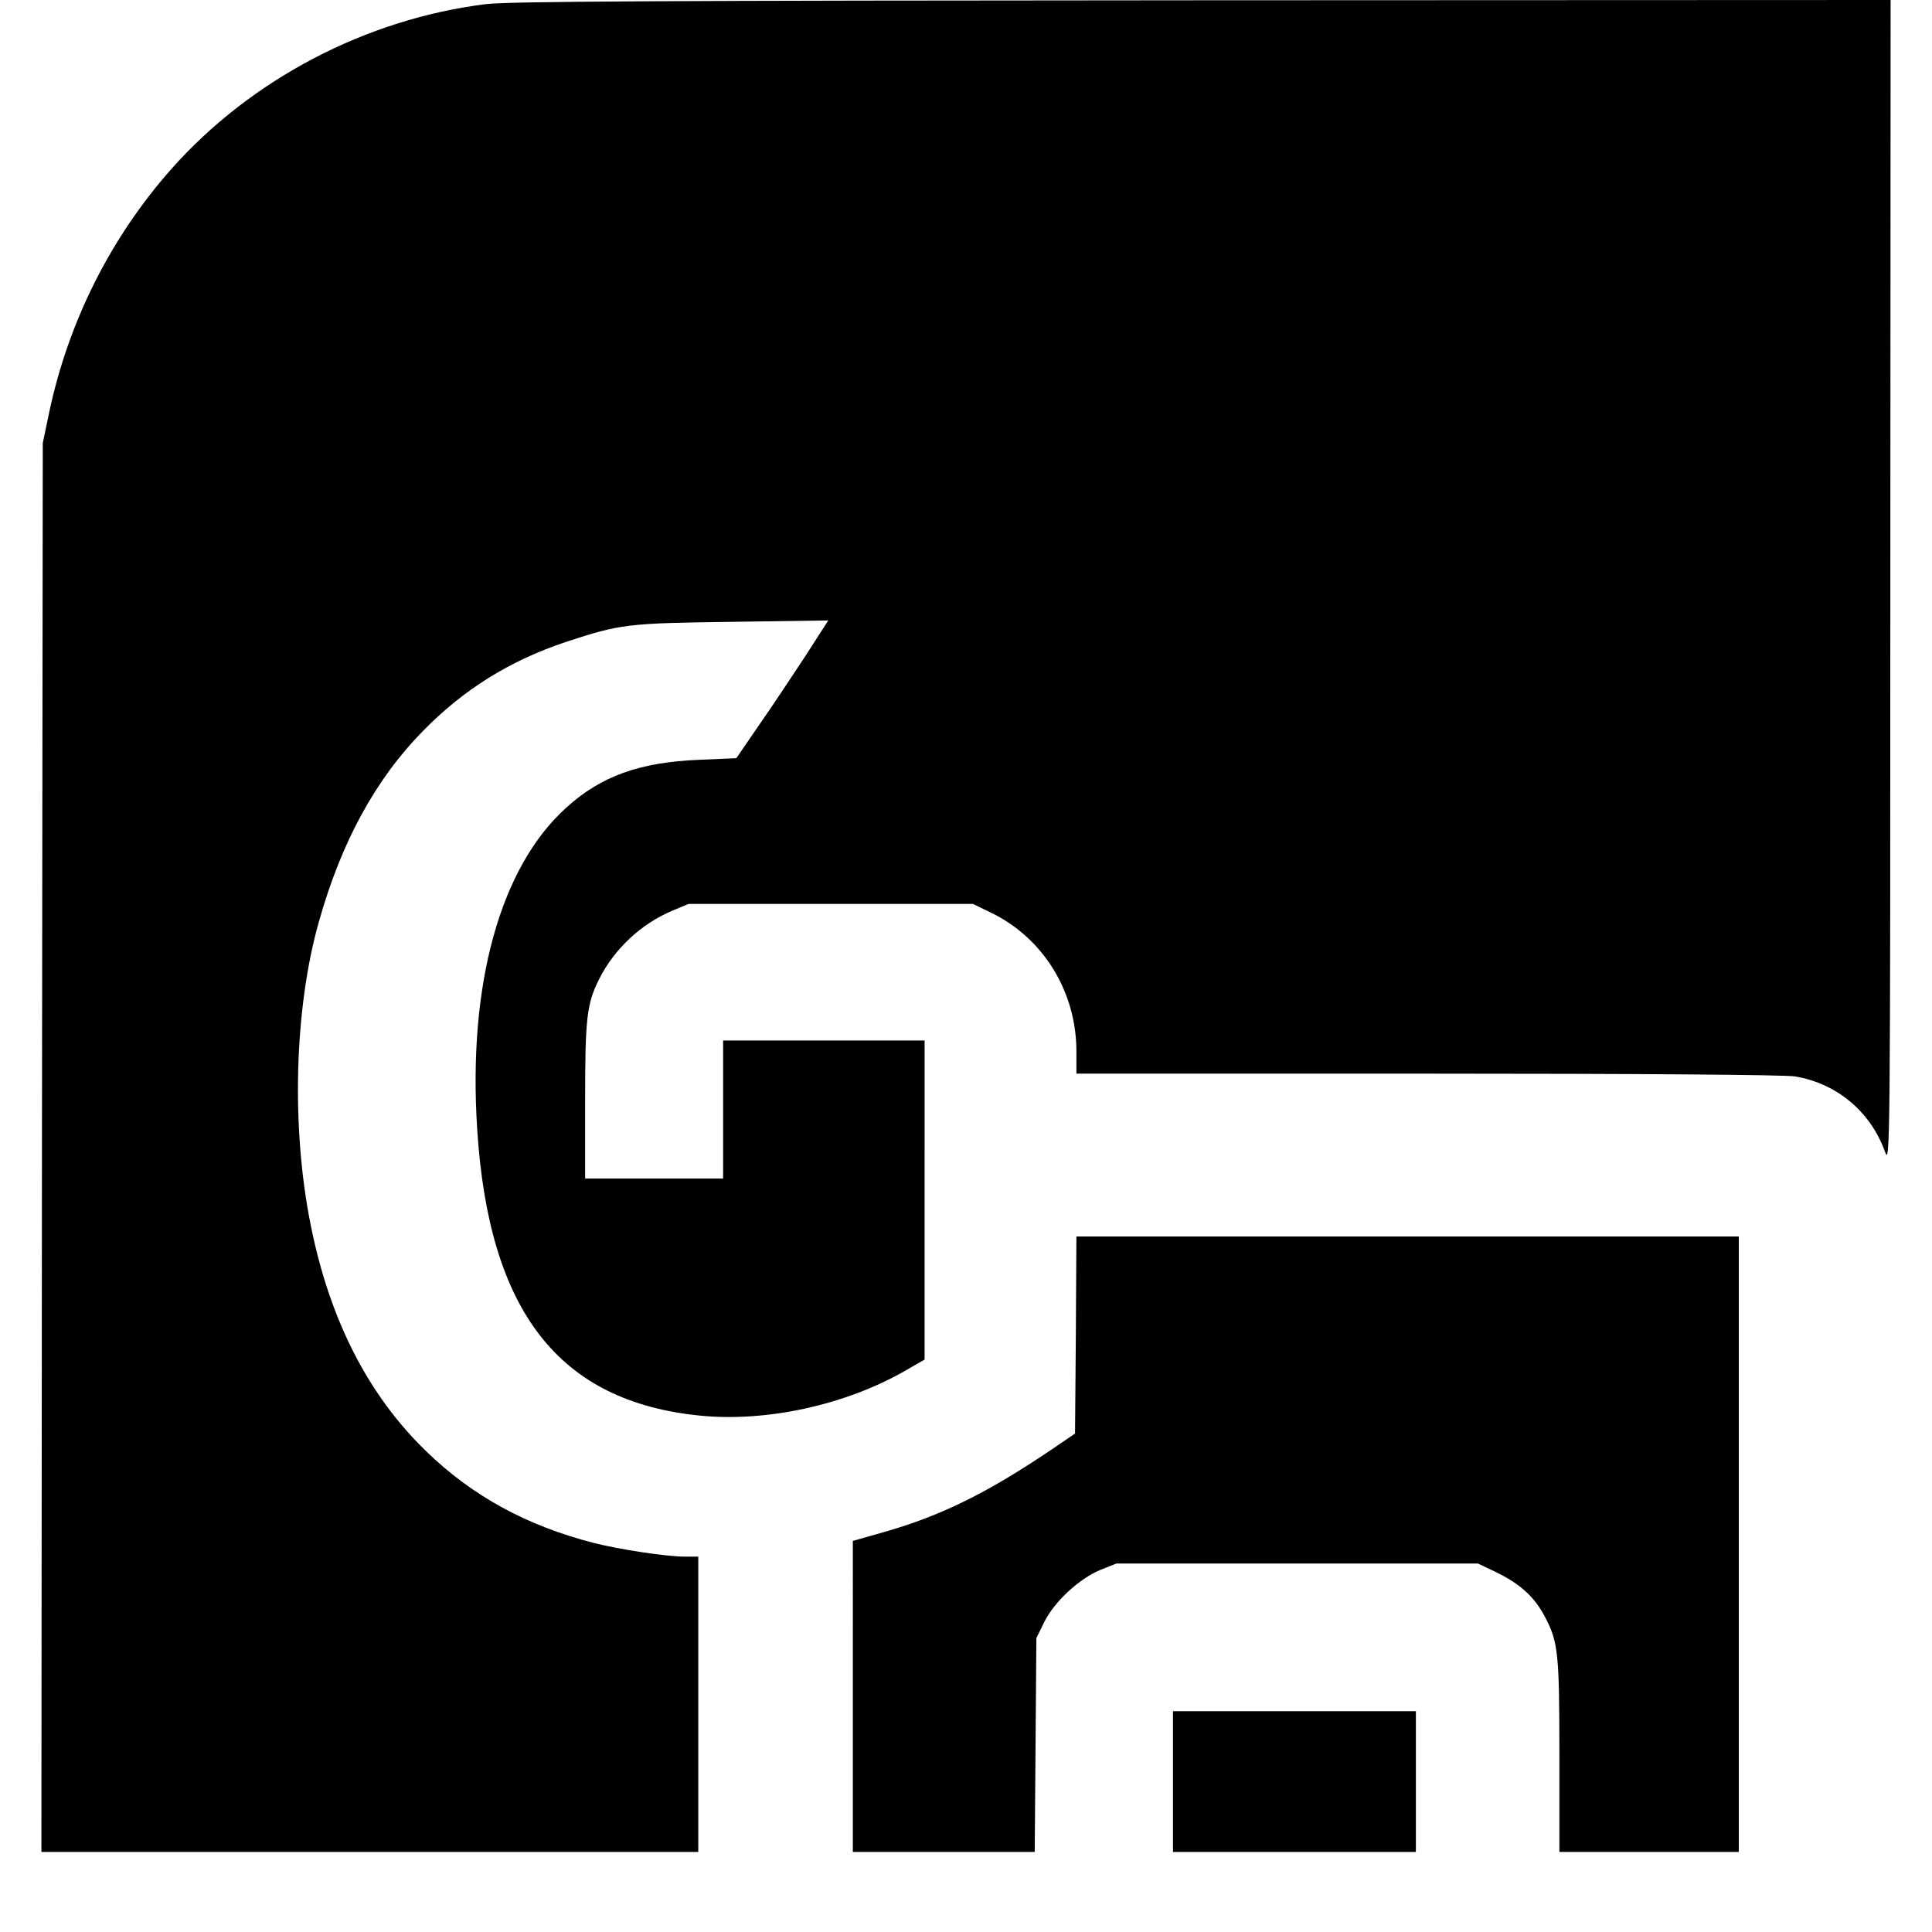
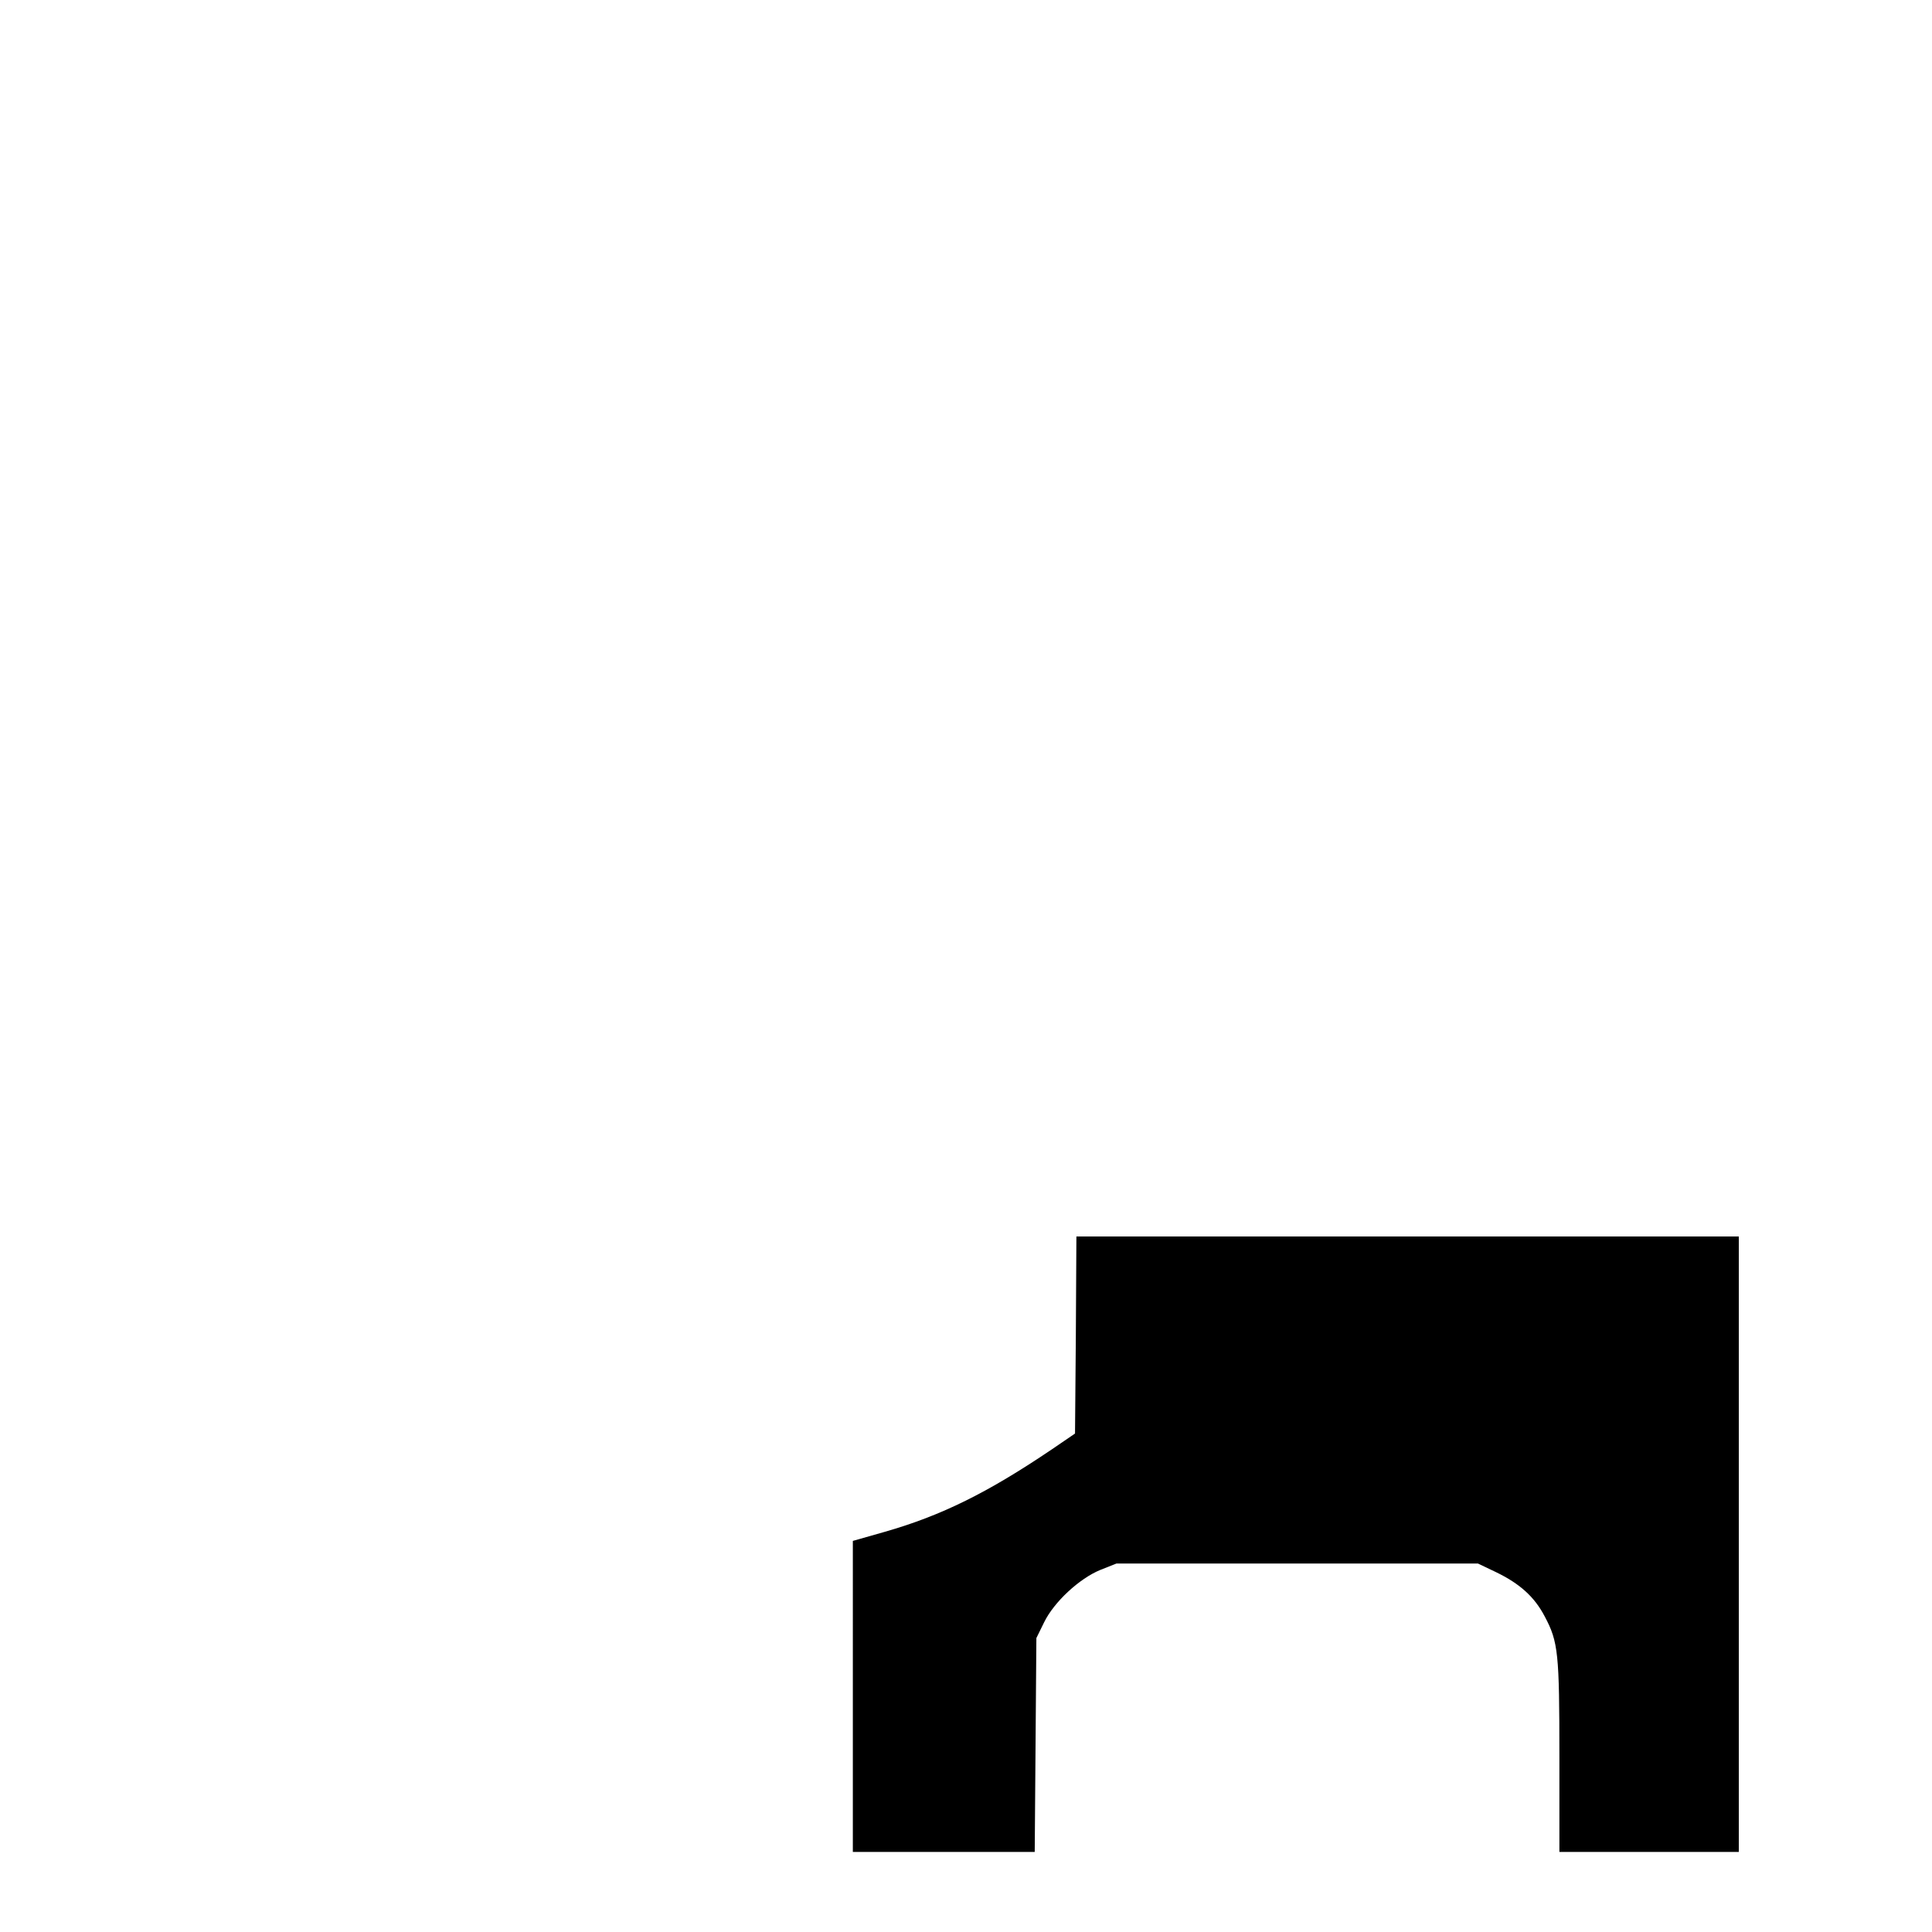
<svg xmlns="http://www.w3.org/2000/svg" version="1" width="933.333" height="933.333" viewBox="0 0 700 700">
-   <path d="M176 1.5C132.6 6.9 91 28.7 62.2 61.1c-22 24.8-37.4 55.3-44.4 88.4l-2.3 11-.3 255.3L15 671h238V564h-4.7c-6.9 0-23.9-2.6-33.3-5-24.1-6.2-43.8-16.9-60.5-33.1-21.1-20.4-35-47.6-41.9-81.9-7.1-35.2-6-78.4 2.9-109.9 8.1-28.9 20.5-51.7 37.8-69.3 14.8-15.1 31.4-25.4 51.7-32.2 19.8-6.5 22.1-6.8 60.3-7.3l34.8-.5-8.3 12.9c-4.6 7-12.1 18.3-16.7 24.9l-8.3 12.1-13.7.6c-21.4.9-35.4 5.9-48 17.4-23.9 21.6-35.6 64-32.2 116.4 4.2 66.1 29.6 98.7 80.7 103.8 24.1 2.4 52.5-3.8 74.1-16.1l7.3-4.2V377h-73v50h-50v-28.3c0-30 .6-35 5.1-44 5.5-10.9 15.1-19.9 26.4-24.7l6-2.5h103l6.8 3.3c18.8 9.2 30.7 28.6 30.7 50.1v8.1h127.3c75.9 0 129.5.4 133 1 15.2 2.5 27.5 12.8 32.7 27.4 1.8 5 1.9-1.1 1.9-206.2L685 0 435.8.1C237.1.2 184.4.5 176 1.5z" />
  <path d="M389.8 483.7l-.3 35.7-8.5 5.8c-23.1 15.6-39.8 23.9-60.4 29.8l-11.6 3.3V671h65.9l.3-38.7.3-38.8 2.8-5.7c3.6-7.4 12.8-15.9 20.4-19l5.8-2.3h131l6.5 3.1c8.7 4.2 14 9 17.7 16.1 4.9 9.2 5.3 13.3 5.3 50.8V671h65V448H390l-.2 35.7z" />
-   <path d="M425 645.5V671h88v-51h-88v25.5z" />
</svg>